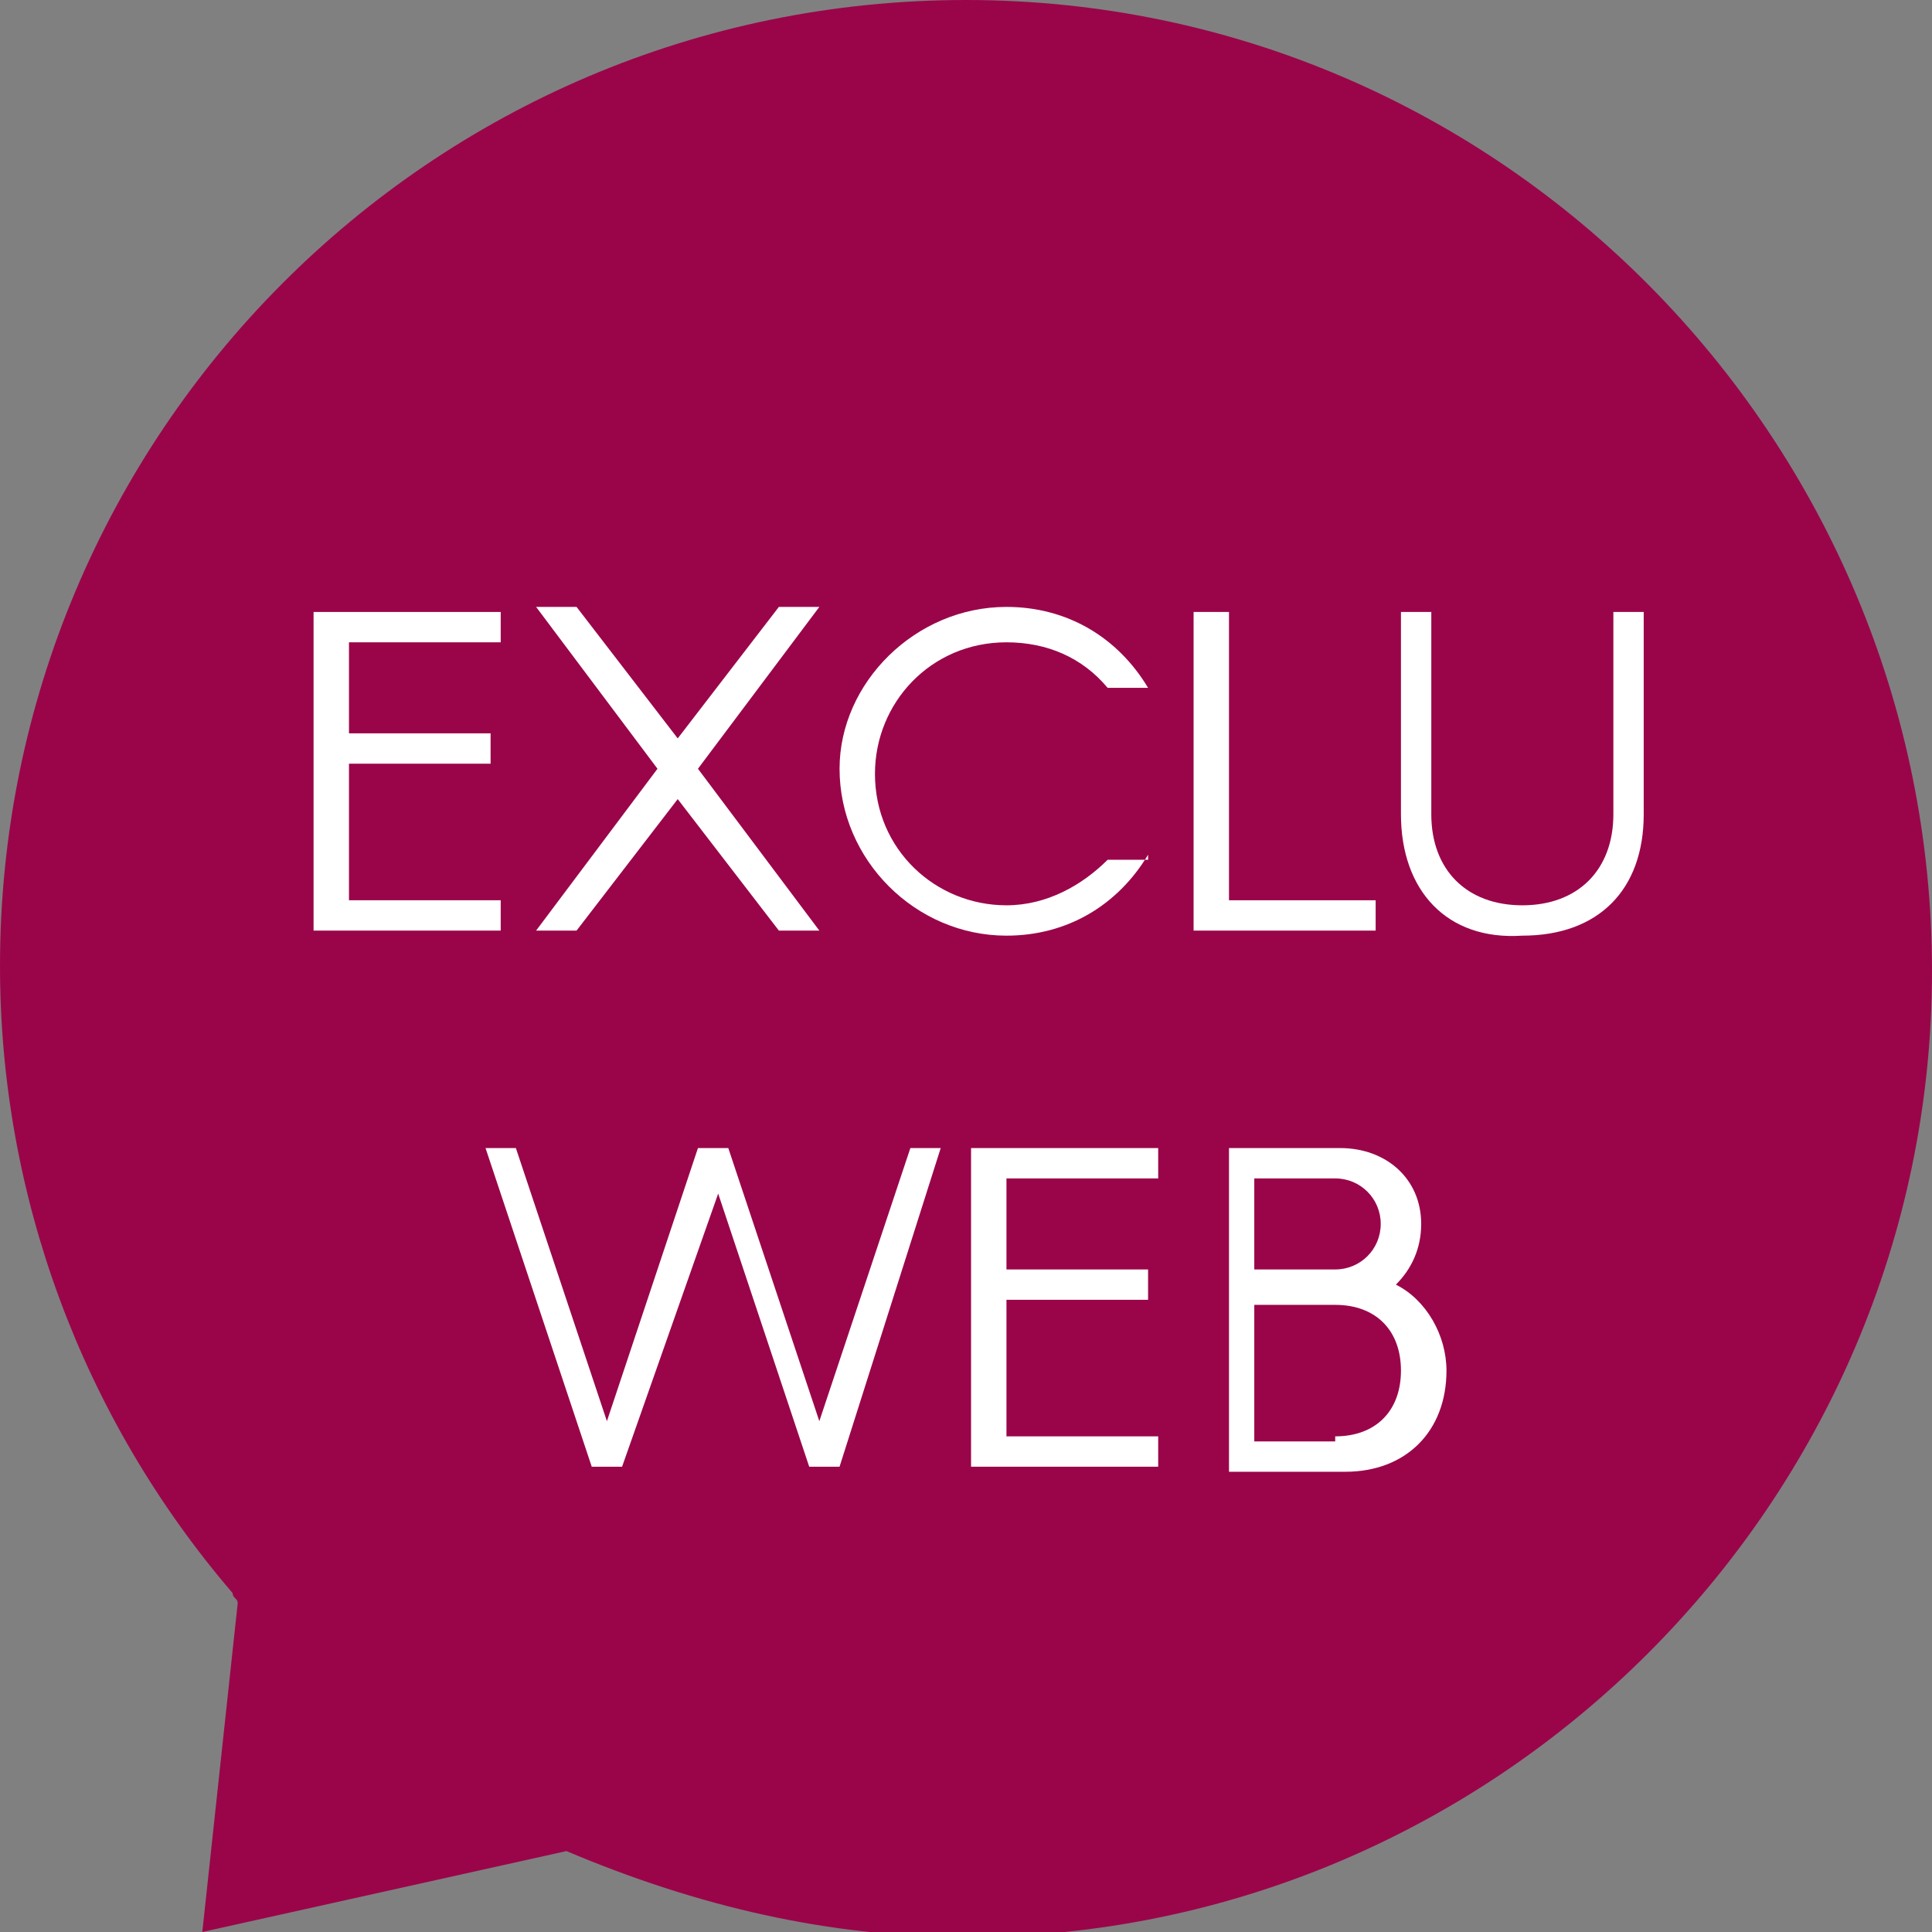
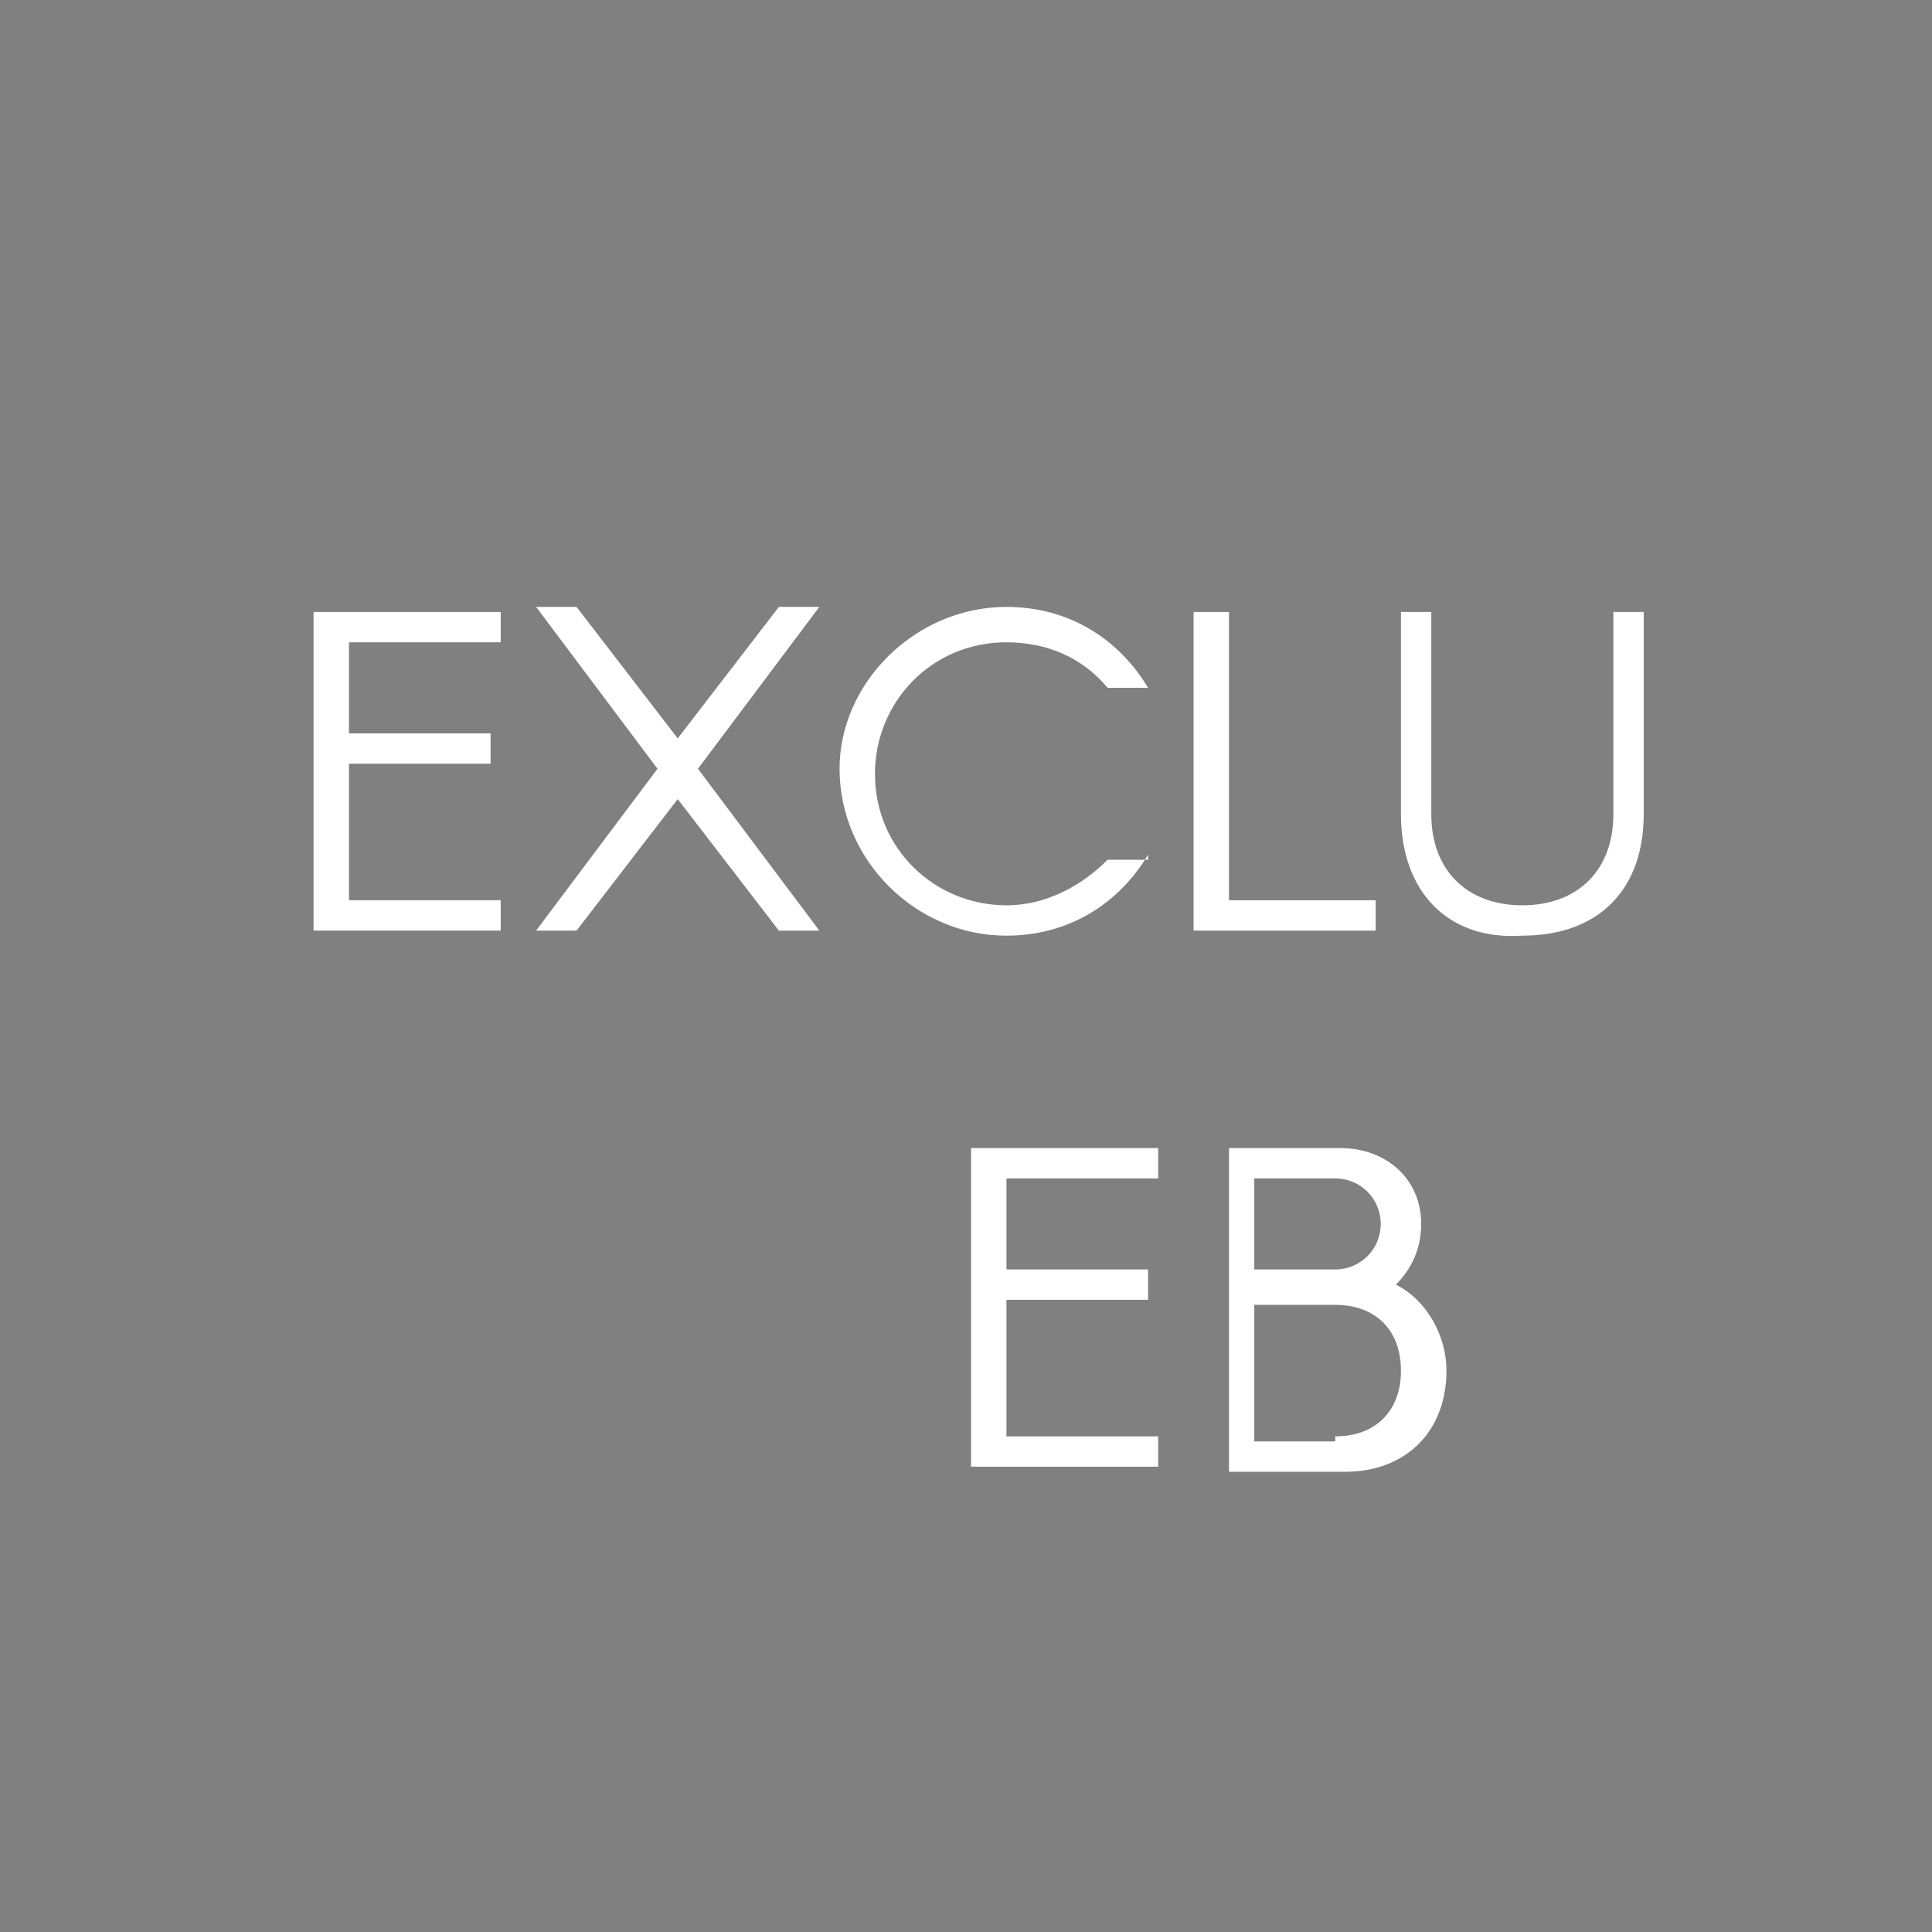
<svg xmlns="http://www.w3.org/2000/svg" version="1.1" id="Calque_1" x="0px" y="0px" viewBox="0 0 38.2 38.2" style="enable-background:new 0 0 38.2 38.2;" xml:space="preserve">
  <rect x="0" y="0" width="38.2" height="38.2" fill="#808080" stroke="none" />
  <style type="text/css">
	.st0{fill:#9A054A;}
	.st1{fill:#FFFFFF;}
</style>
  <g>
    <g>
-       <path class="st0" d="M11.2,36.6C11.3,36.6,11.3,36.6,11.2,36.6c2.6,1.1,5.2,1.7,7.9,1.7c10.5,0,19.1-8.6,19.1-19.1S29.7,0,19.1,0    S0,8.6,0,19.1c0,4.5,1.6,8.9,4.6,12.4c0,0.1,0.1,0.1,0.1,0.2l-0.7,6.5L11.2,36.6C11.2,36.6,11.2,36.6,11.2,36.6z" />
-     </g>
+       </g>
    <g>
      <g>
        <path class="st1" d="M6.2,12.1h3.7v0.6h-3v1.8h2.8v0.6H6.9v2.7h3v0.6H6.2V12.1z" />
        <path class="st1" d="M15.4,18.4l-2-2.6l-2,2.6h-0.8l2.4-3.2l-2.4-3.2h0.8l2,2.6l2-2.6h0.8l-2.4,3.2l2.4,3.2H15.4z" />
        <path class="st1" d="M22.7,16.9c-0.6,1-1.6,1.6-2.8,1.6c-1.8,0-3.3-1.5-3.3-3.3c0-1.7,1.5-3.2,3.3-3.2c1.2,0,2.2,0.6,2.8,1.6     h-0.8c-0.5-0.6-1.2-0.9-2-0.9c-1.5,0-2.6,1.2-2.6,2.6c0,1.5,1.2,2.6,2.6,2.6c0.8,0,1.5-0.4,2-0.9H22.7z" />
        <path class="st1" d="M23.7,12.1h0.6v5.7h2.9v0.6h-3.6V12.1z" />
        <path class="st1" d="M27.7,16.1v-4h0.6v4c0,1.1,0.7,1.8,1.8,1.8c1.1,0,1.8-0.7,1.8-1.8v-4h0.6v4c0,1.5-0.9,2.4-2.4,2.4     C28.6,18.6,27.7,17.6,27.7,16.1z" />
-         <path class="st1" d="M9.6,22.7h0.6l1.8,5.4l1.8-5.4h0.6l1.8,5.4l1.8-5.4h0.6L16.6,29h-0.6l-1.8-5.4L12.3,29h-0.6L9.6,22.7z" />
        <path class="st1" d="M19.2,22.7h3.7v0.6h-3v1.8h2.8v0.6h-2.8v2.7h3V29h-3.7V22.7z" />
        <path class="st1" d="M24.2,22.7h2.3c0.9,0,1.6,0.6,1.6,1.5c0,0.5-0.2,0.9-0.5,1.2c0.6,0.3,1,1,1,1.7c0,1.2-0.8,2-2,2h-2.3V22.7z      M26.4,25.1c0.5,0,0.9-0.4,0.9-0.9c0-0.5-0.4-0.9-0.9-0.9h-1.6v1.8H26.4z M26.4,28.4c0.8,0,1.3-0.5,1.3-1.3     c0-0.8-0.5-1.3-1.3-1.3h-1.6v2.7H26.4z" />
      </g>
    </g>
  </g>
</svg>